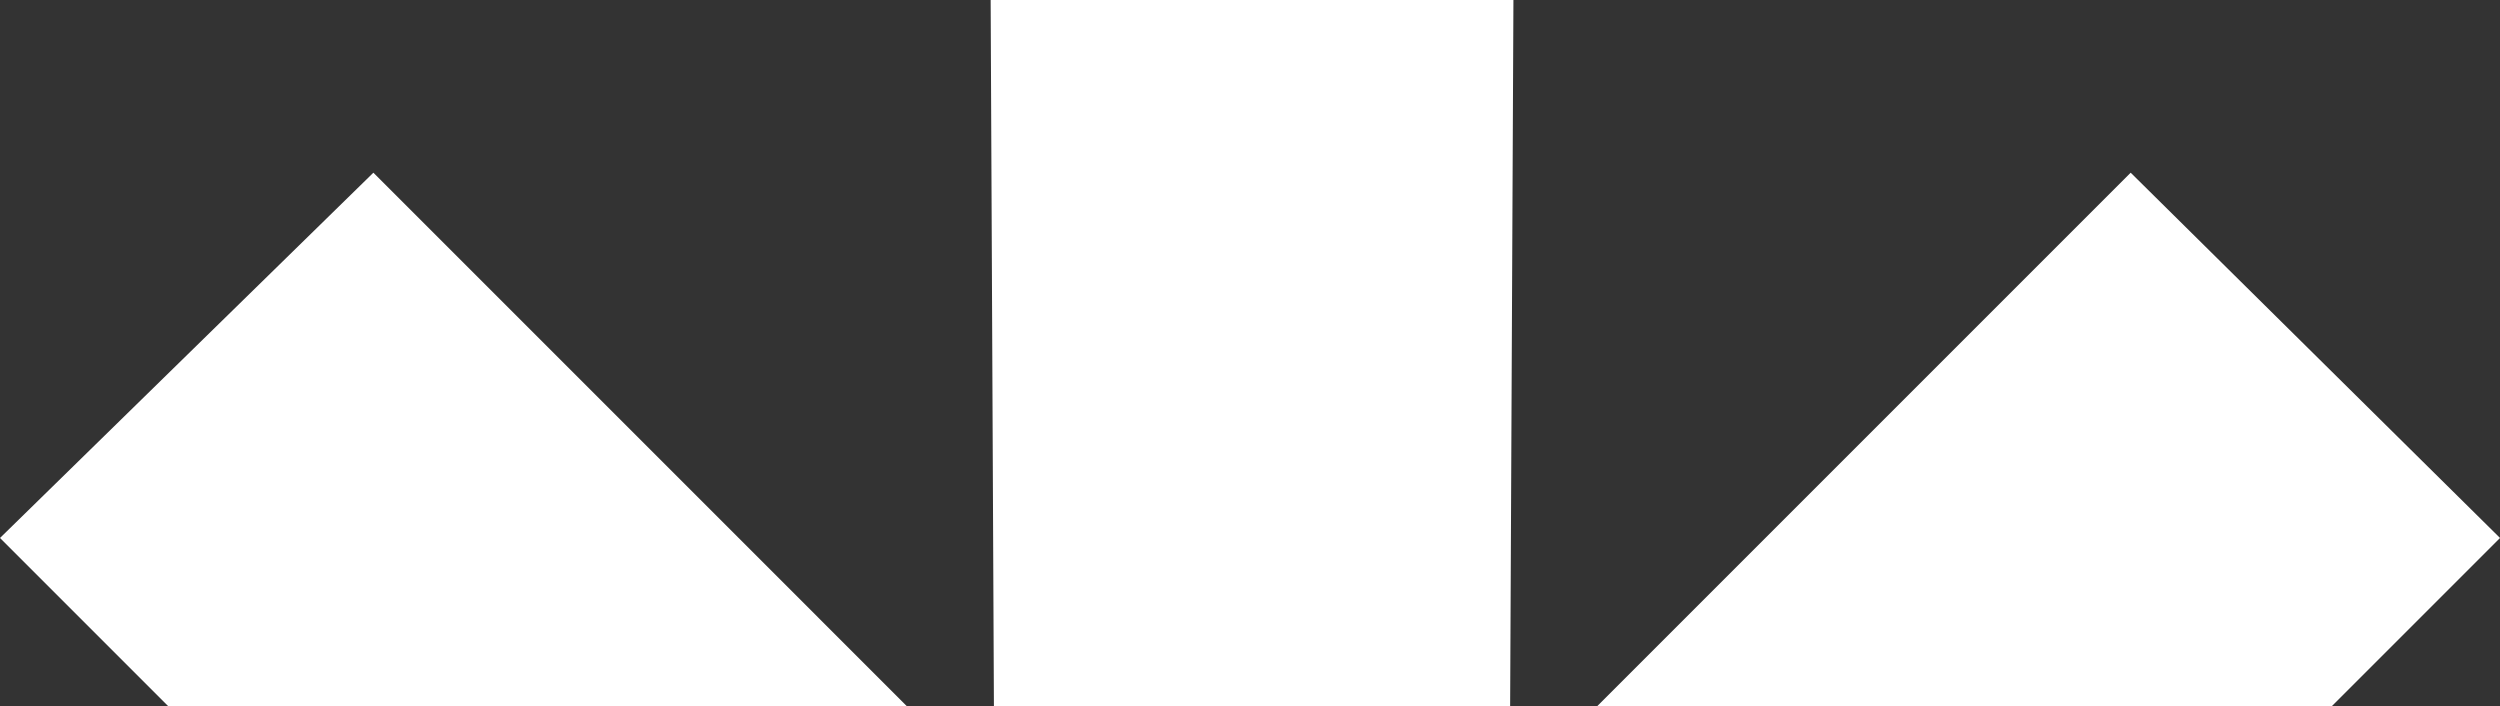
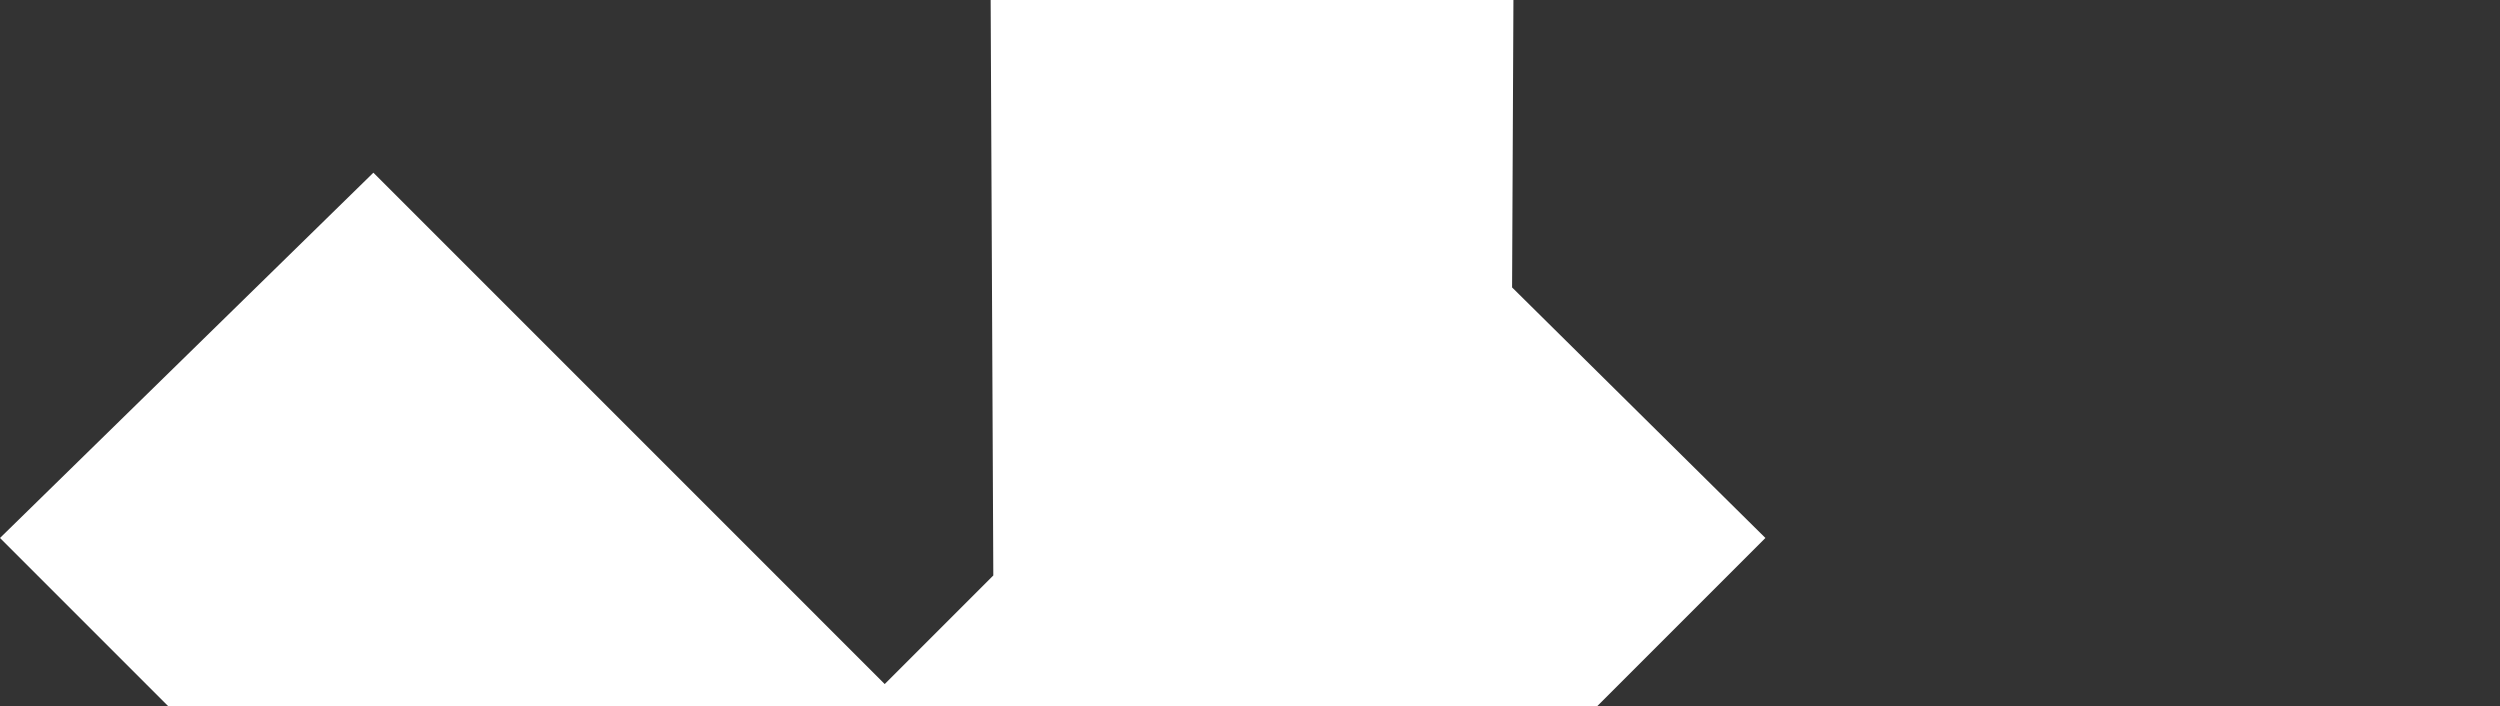
<svg xmlns="http://www.w3.org/2000/svg" id="Livello_2" viewBox="0 0 1840 519.64">
  <rect x="0" y="0" width="1840" height="519.64" fill="#333333" stroke="none" />
  <defs>
    <style>.cls-1{fill:#fff;stroke-width:0px;}</style>
  </defs>
  <g id="Livello_1-2">
-     <path id="Tracciato_37" class="cls-1" d="M729.12,0l2.4,519.64h379.94L1113.88,0h-384.76ZM1175.65,519.64h540.67l123.69-123.69-271.83-268.84-392.53,392.53ZM0,395.95l123.69,123.69h543.64L274.8,127.11,0,395.95Z" />
+     <path id="Tracciato_37" class="cls-1" d="M729.12,0l2.4,519.64h379.94L1113.88,0h-384.76ZM1175.65,519.64l123.69-123.69-271.83-268.84-392.53,392.53ZM0,395.95l123.69,123.69h543.64L274.8,127.11,0,395.95Z" />
  </g>
</svg>